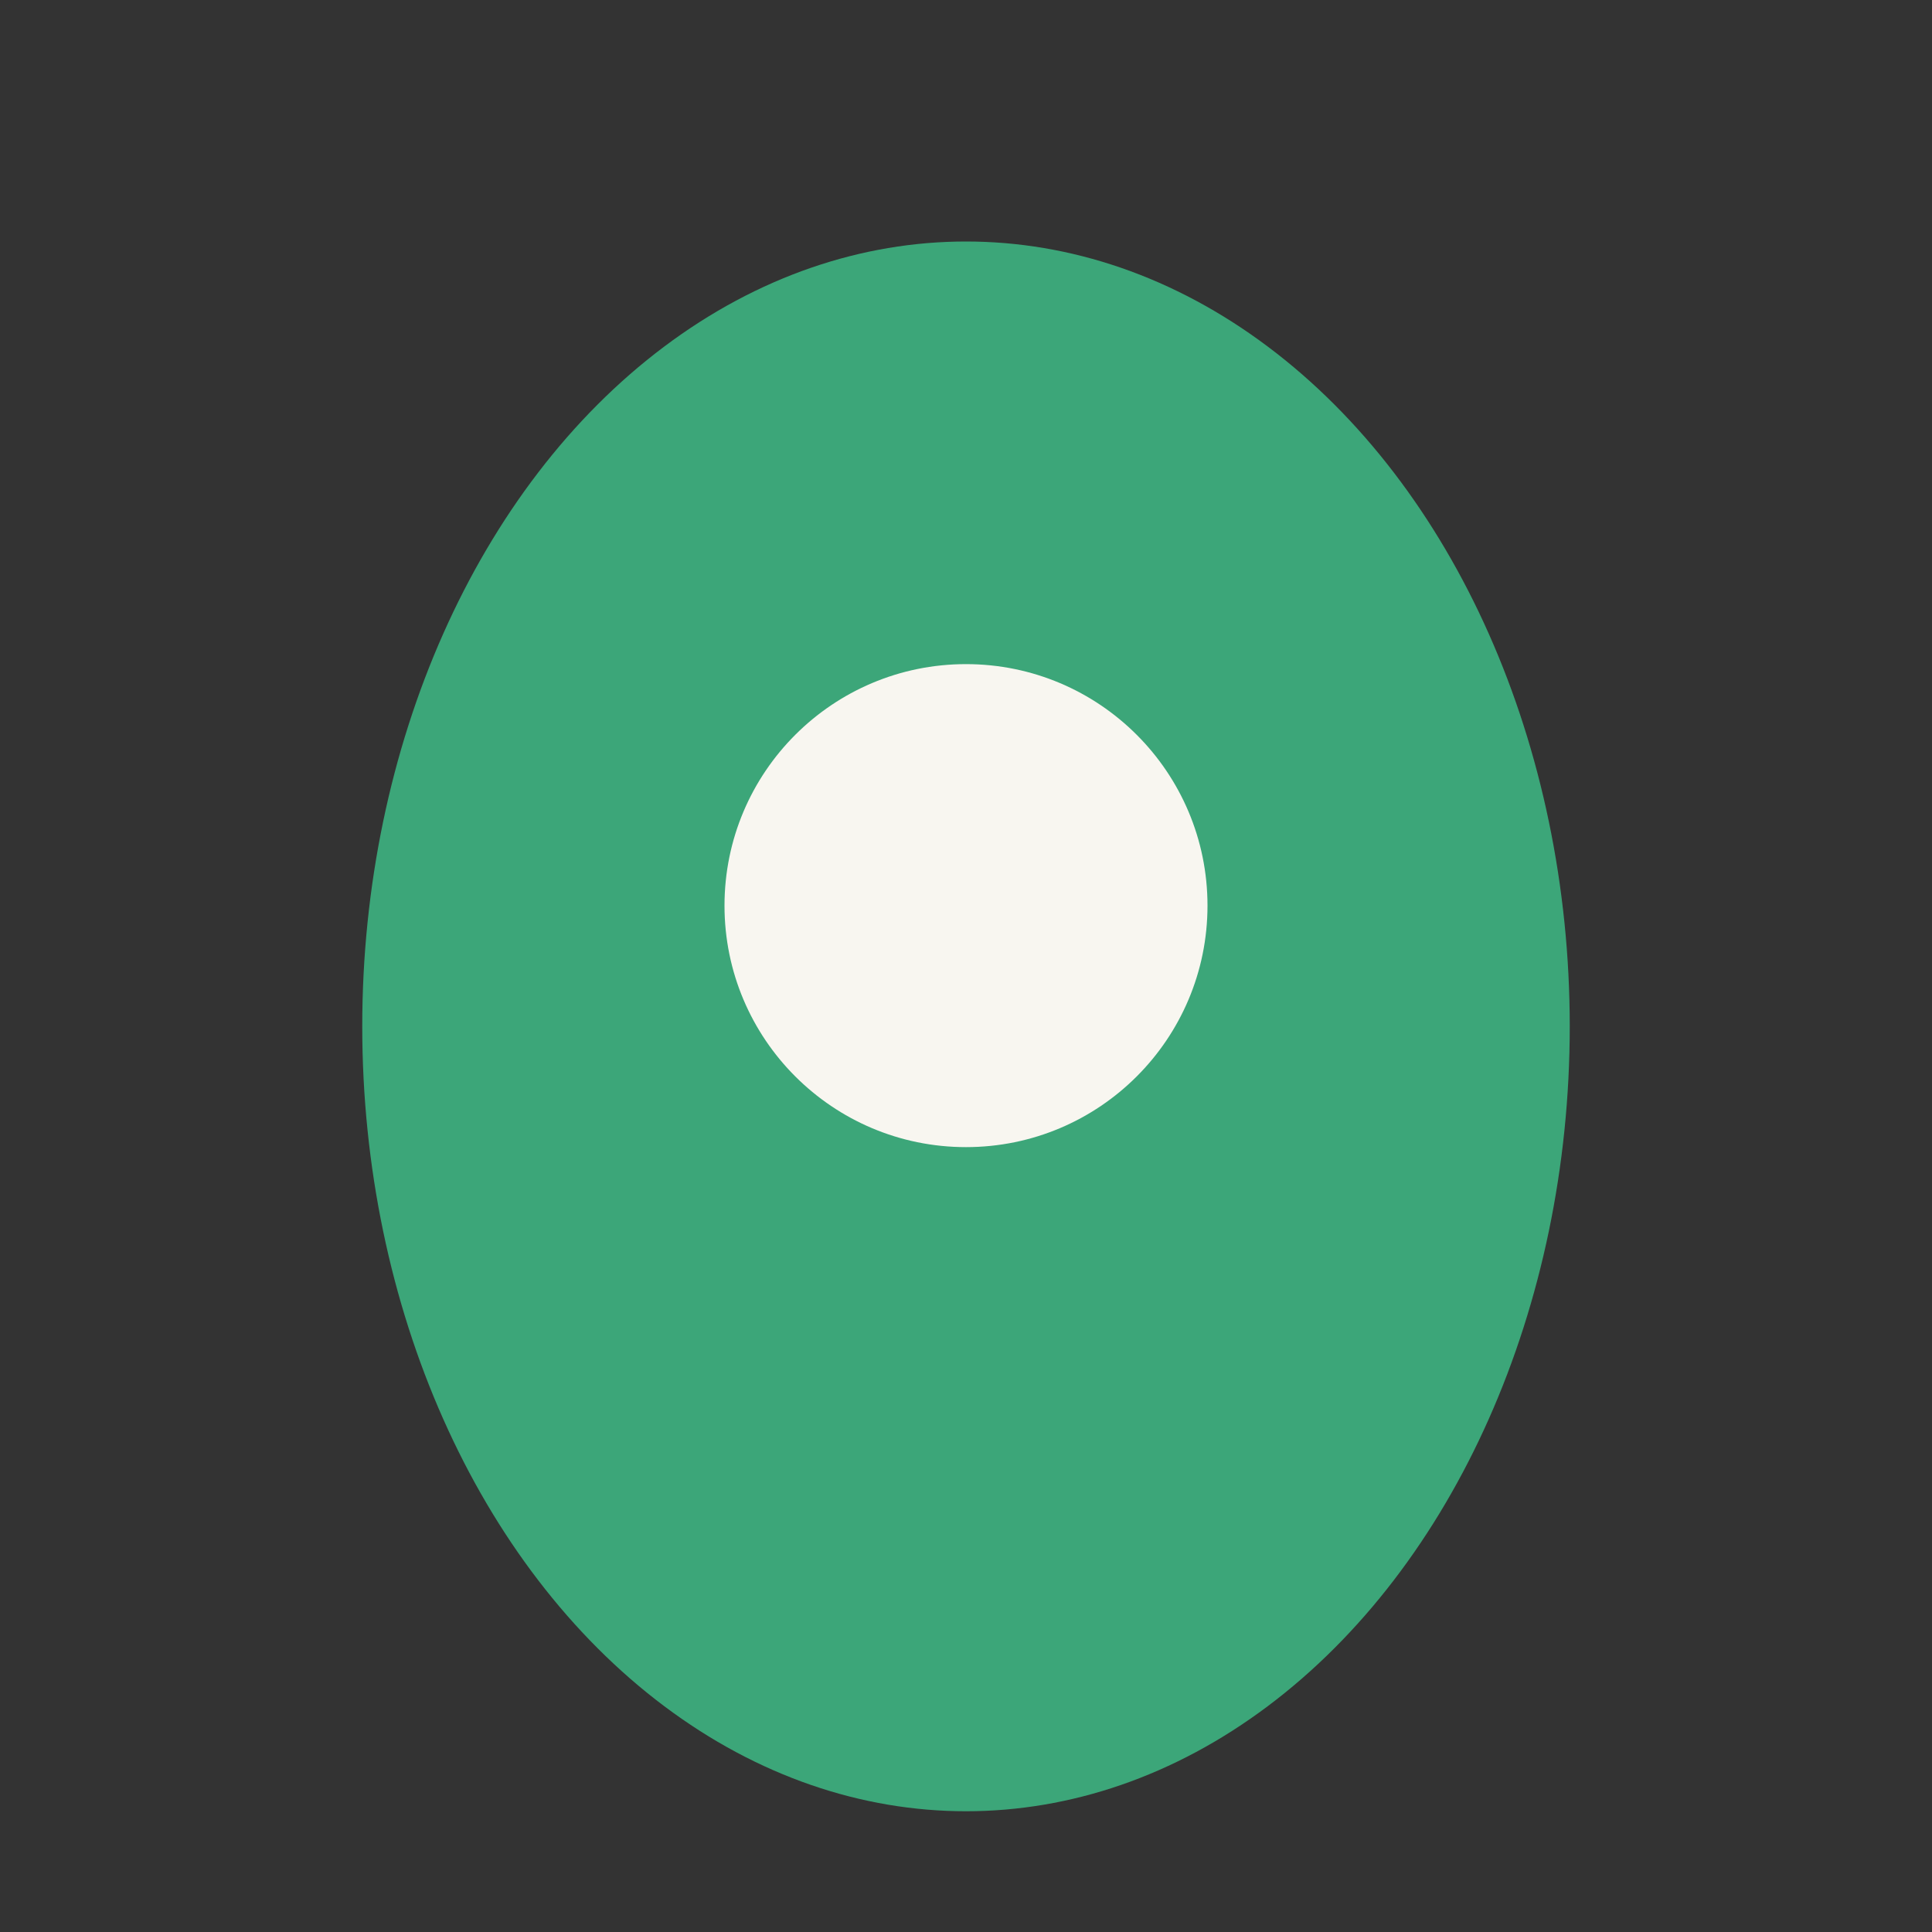
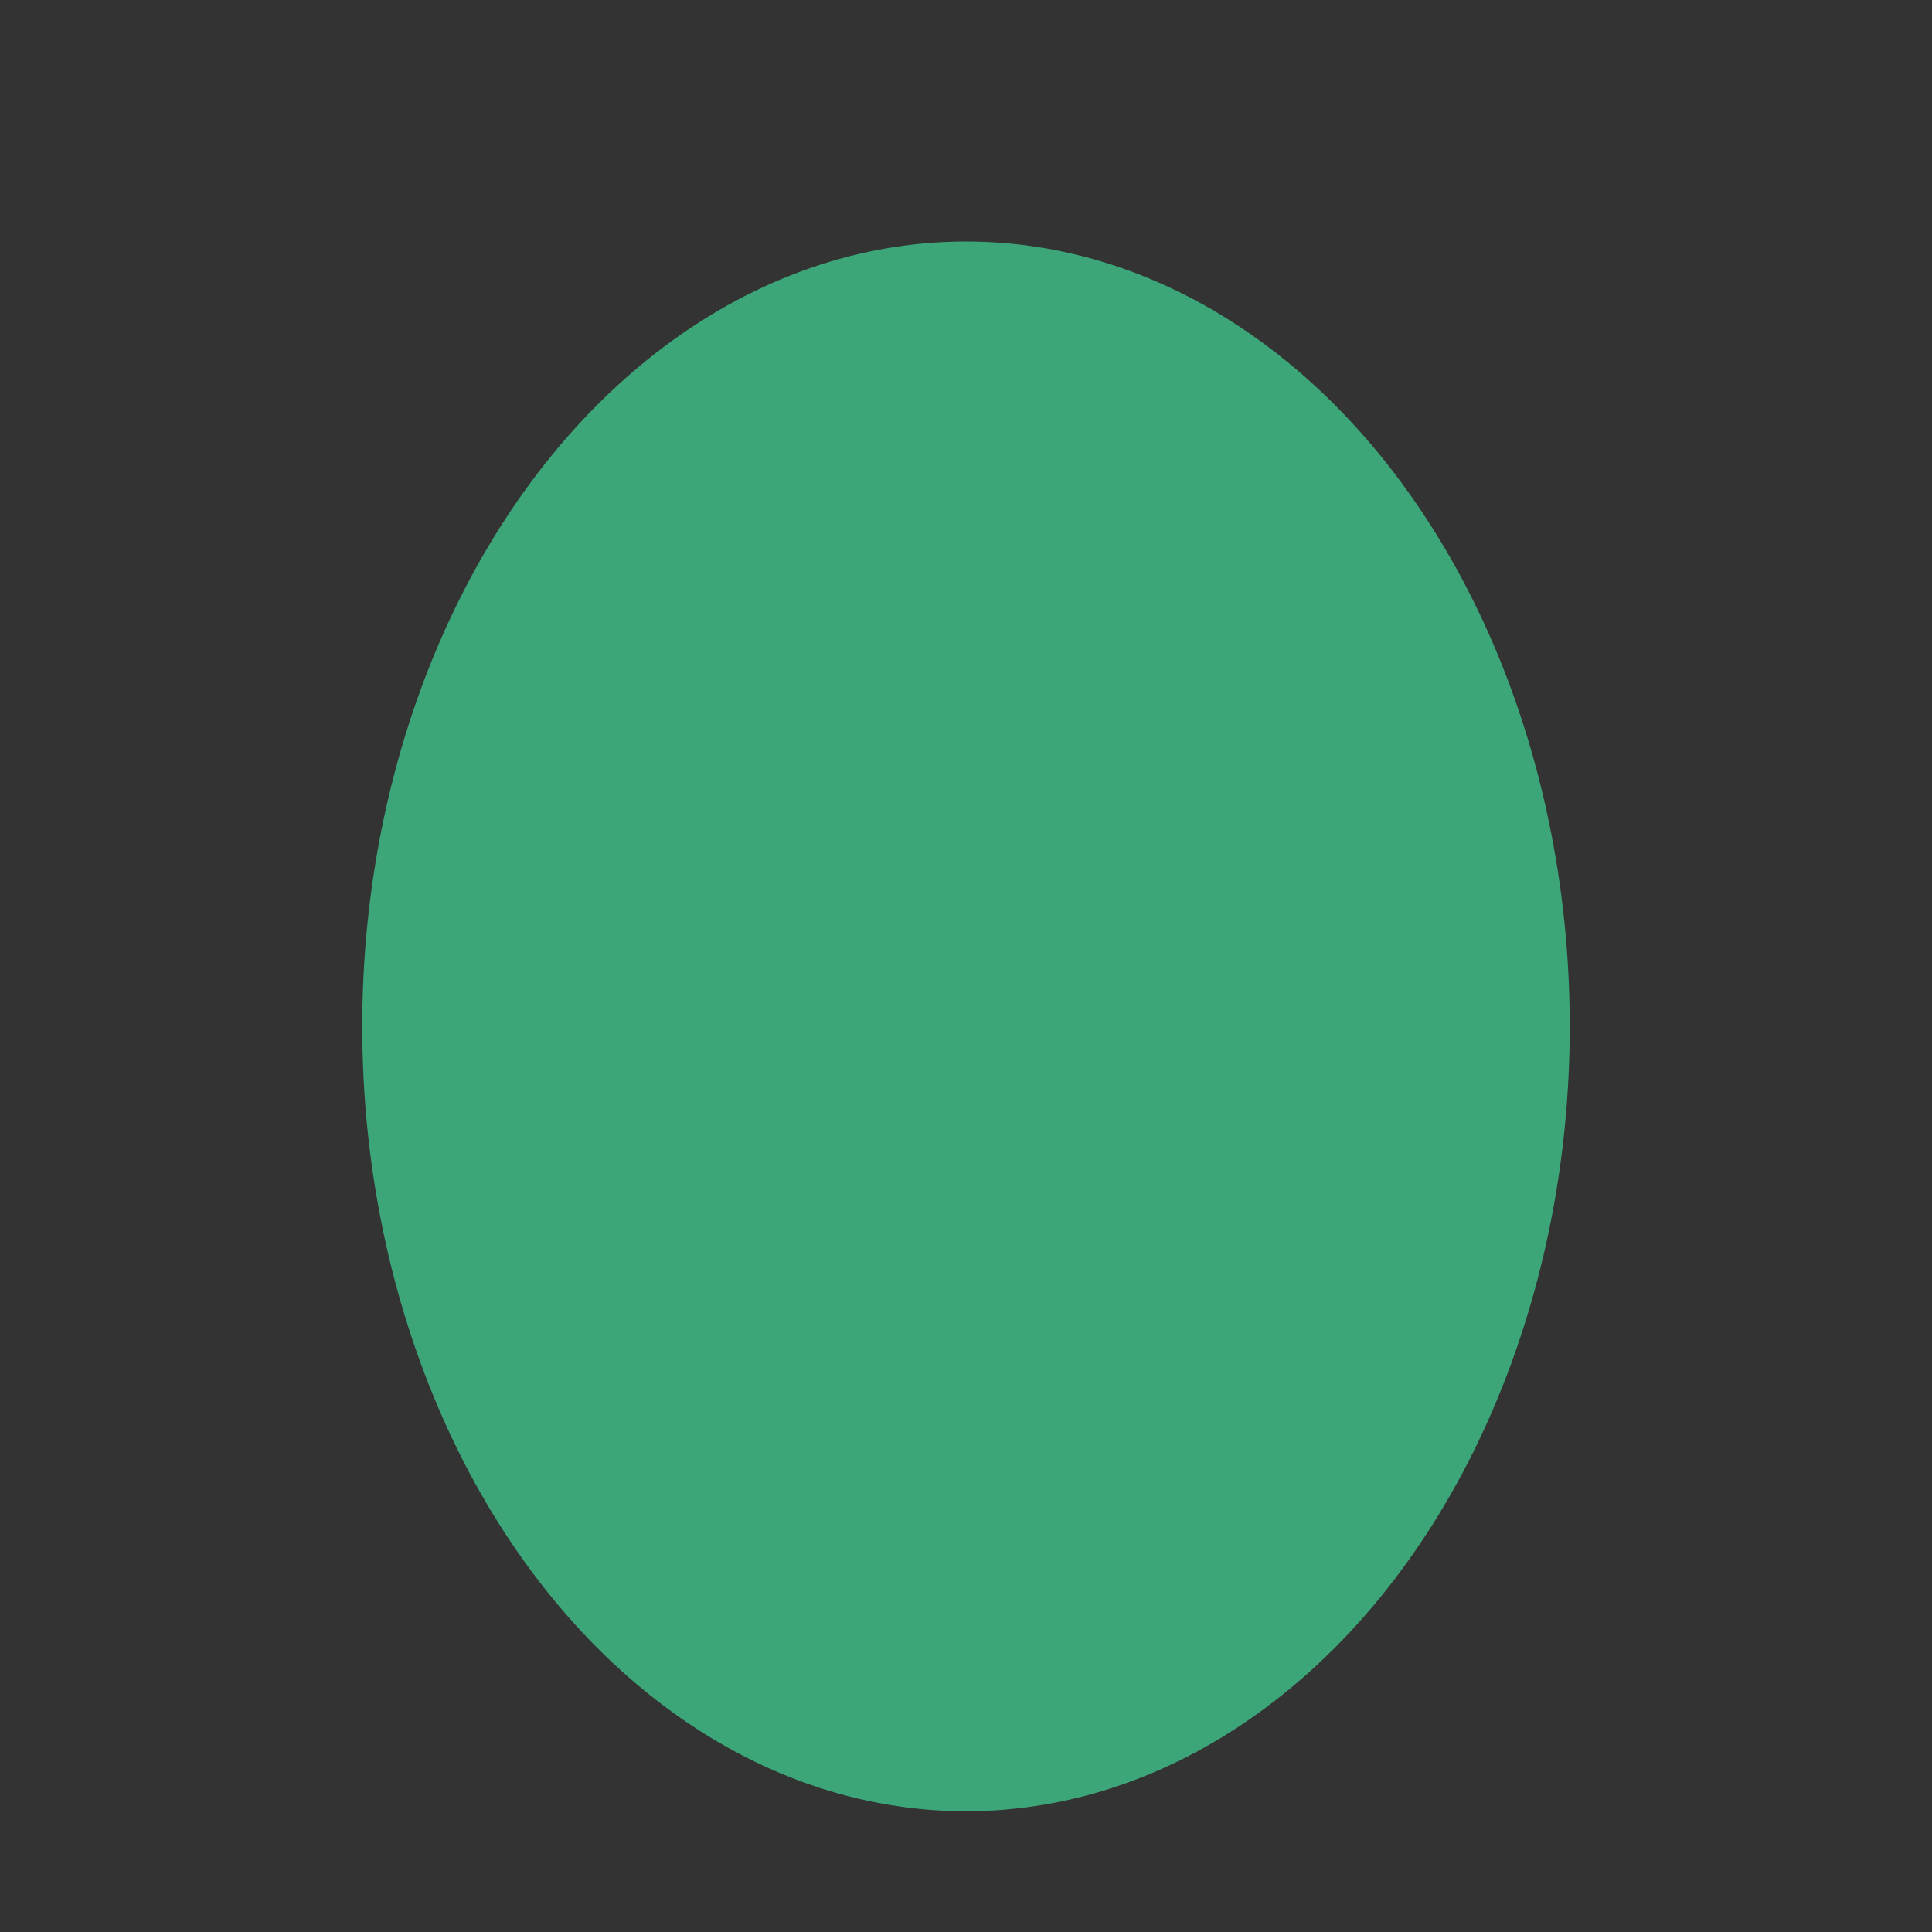
<svg xmlns="http://www.w3.org/2000/svg" width="32" height="32" viewBox="0 0 32 32">
  <rect x="0" y="0" width="32" height="32" fill="#333333" stroke="none" />
  <ellipse cx="16" cy="17" rx="10" ry="13" fill="#3CA679" />
-   <circle cx="16" cy="15" r="4" fill="#F8F6F0" />
</svg>